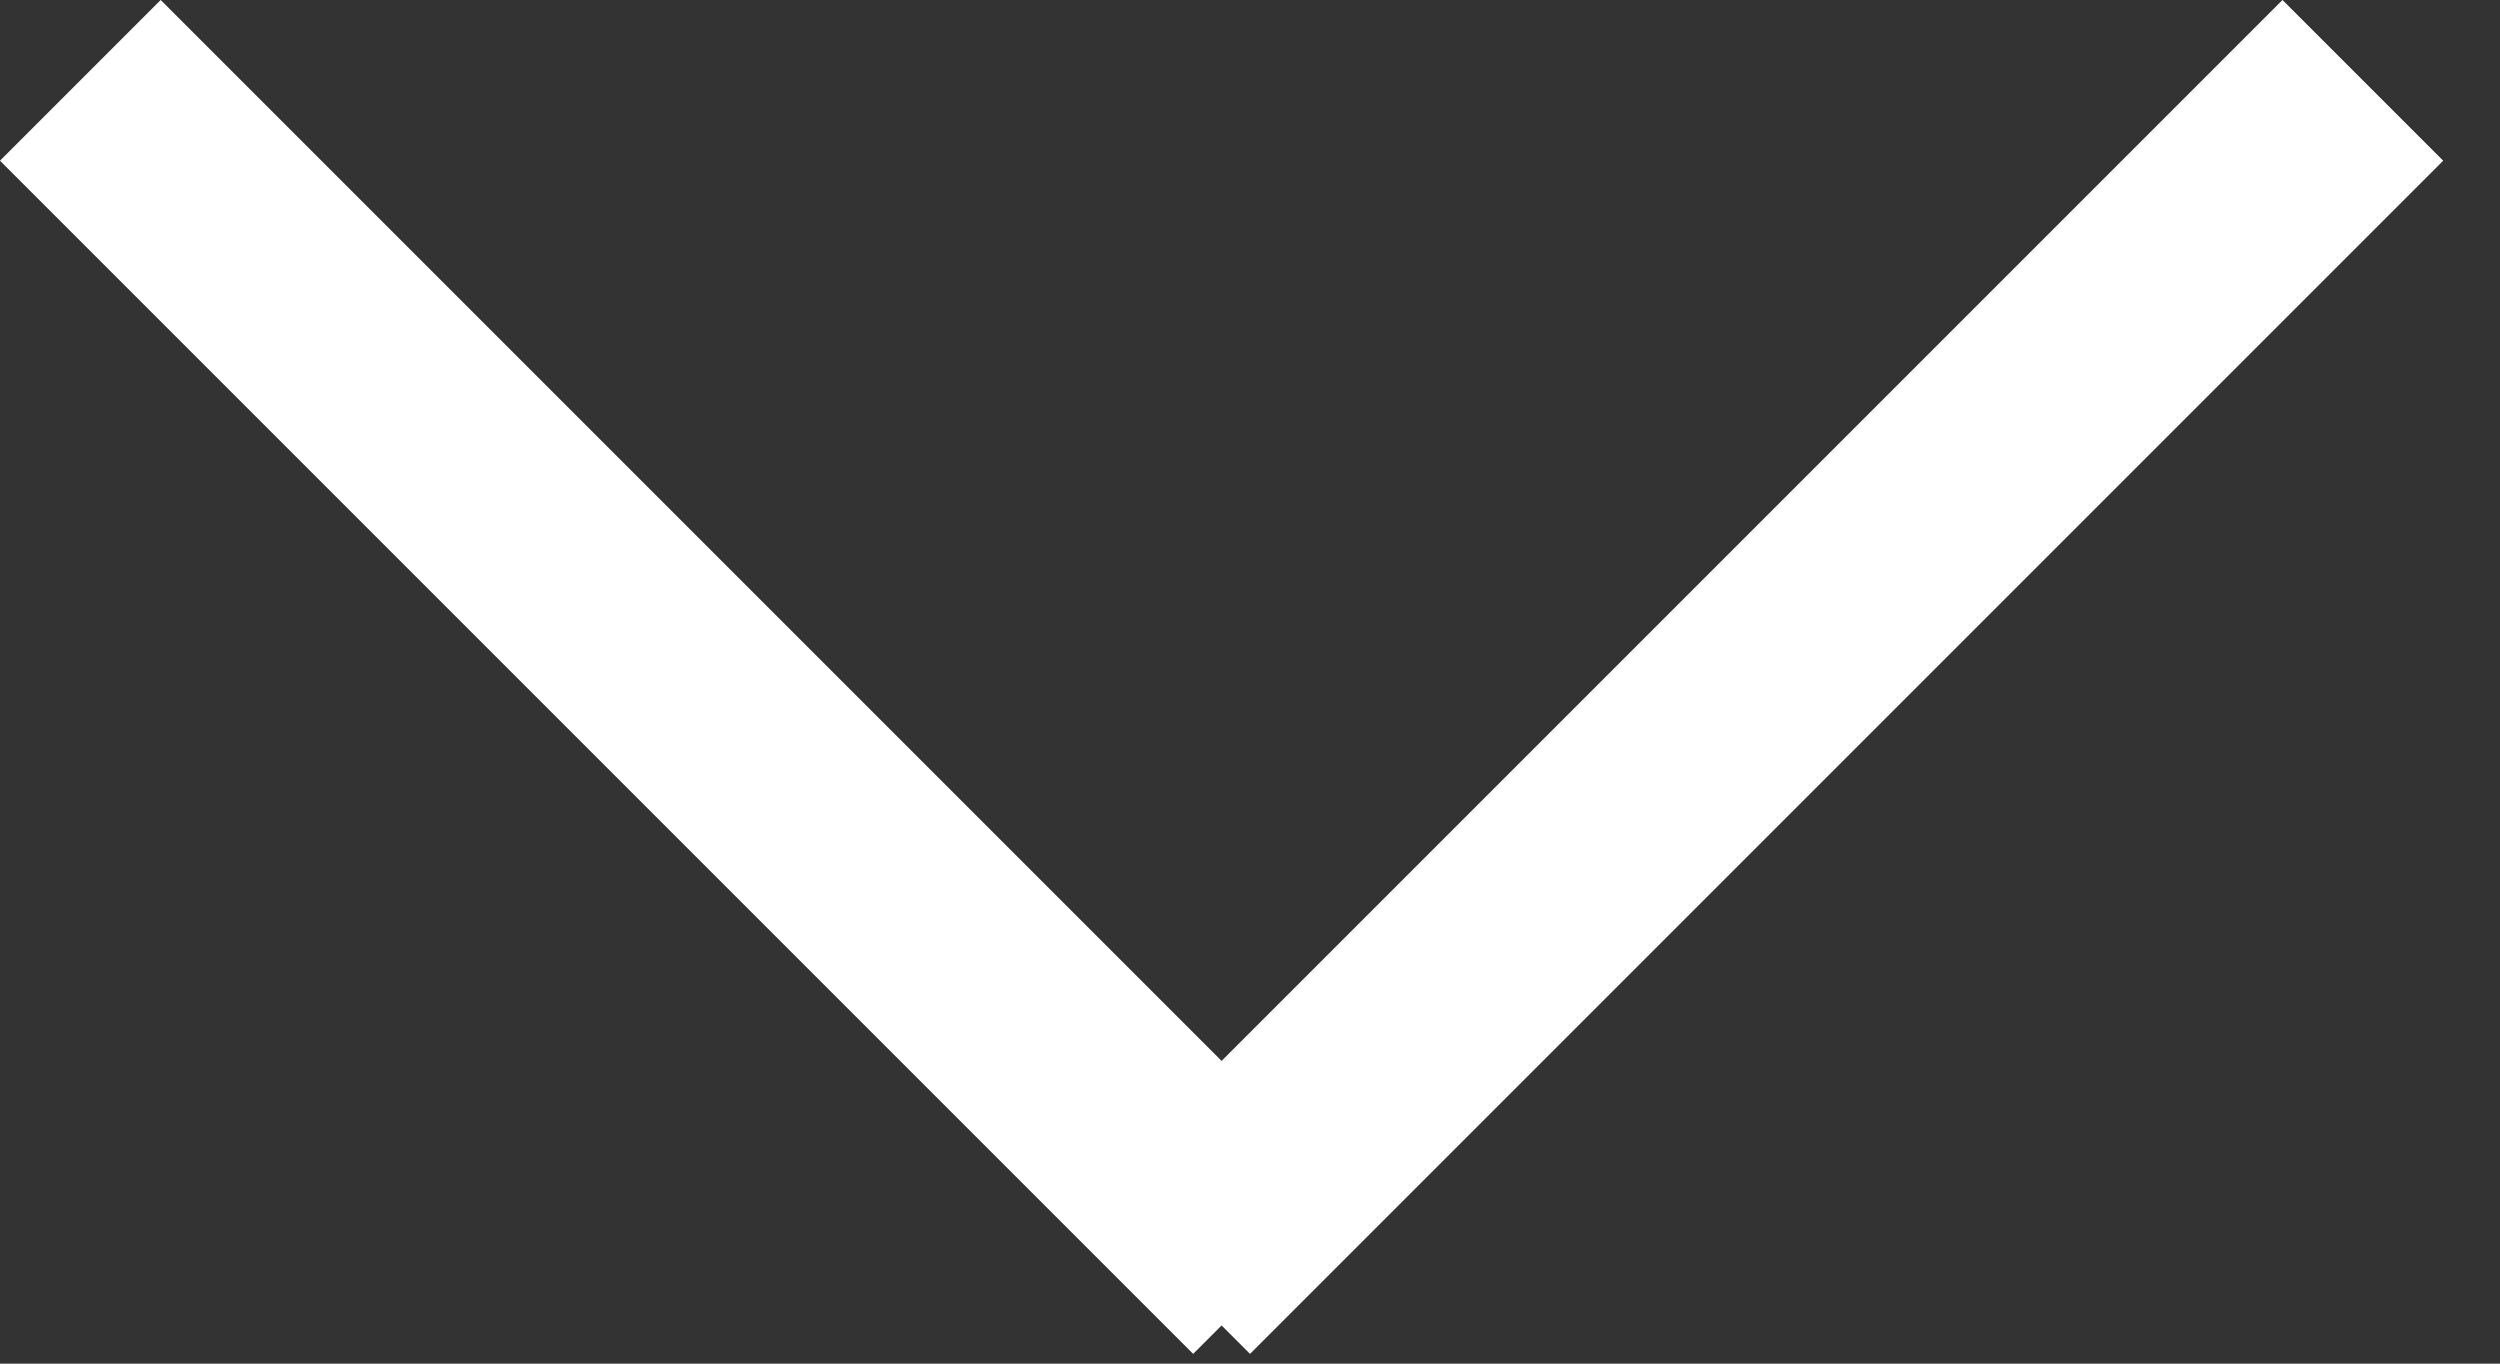
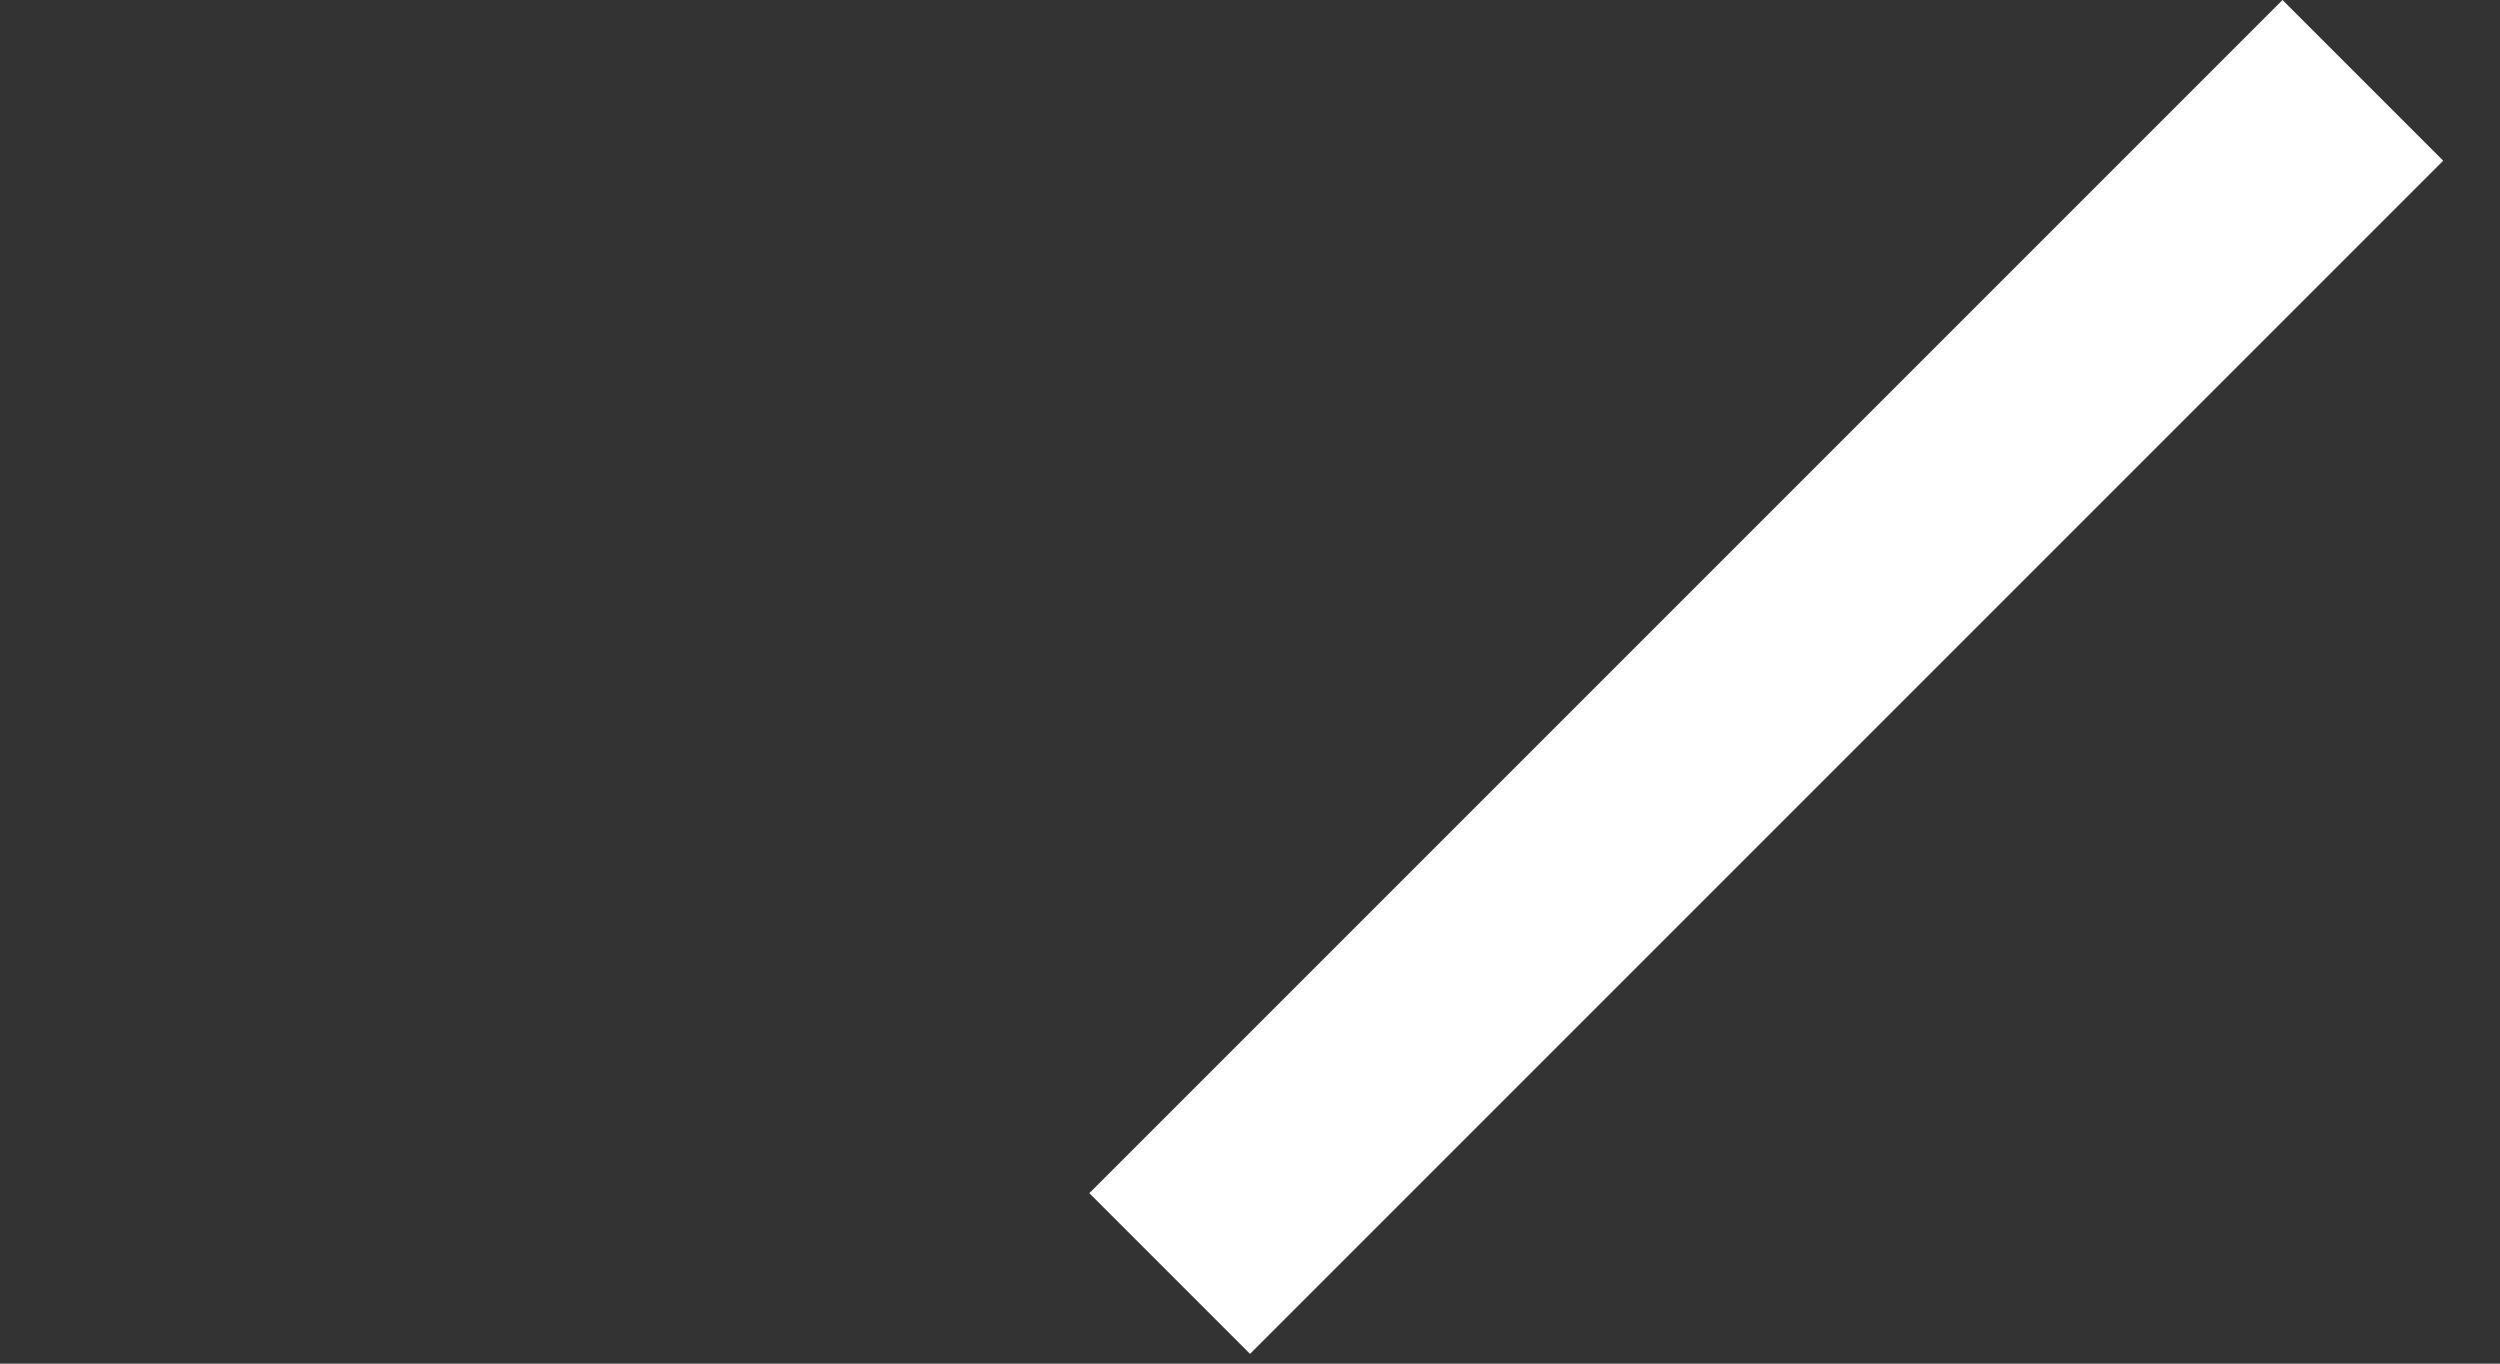
<svg xmlns="http://www.w3.org/2000/svg" width="22" height="12" viewBox="0 0 22 12" fill="none">
  <rect x="0" y="0" width="22" height="12" fill="#333333" stroke="none" />
-   <line x1="0.707" y1="0.707" x2="11.207" y2="11.207" stroke="white" stroke-width="2" />
  <line x1="10.293" y1="11.207" x2="20.793" y2="0.707" stroke="white" stroke-width="2" />
</svg>